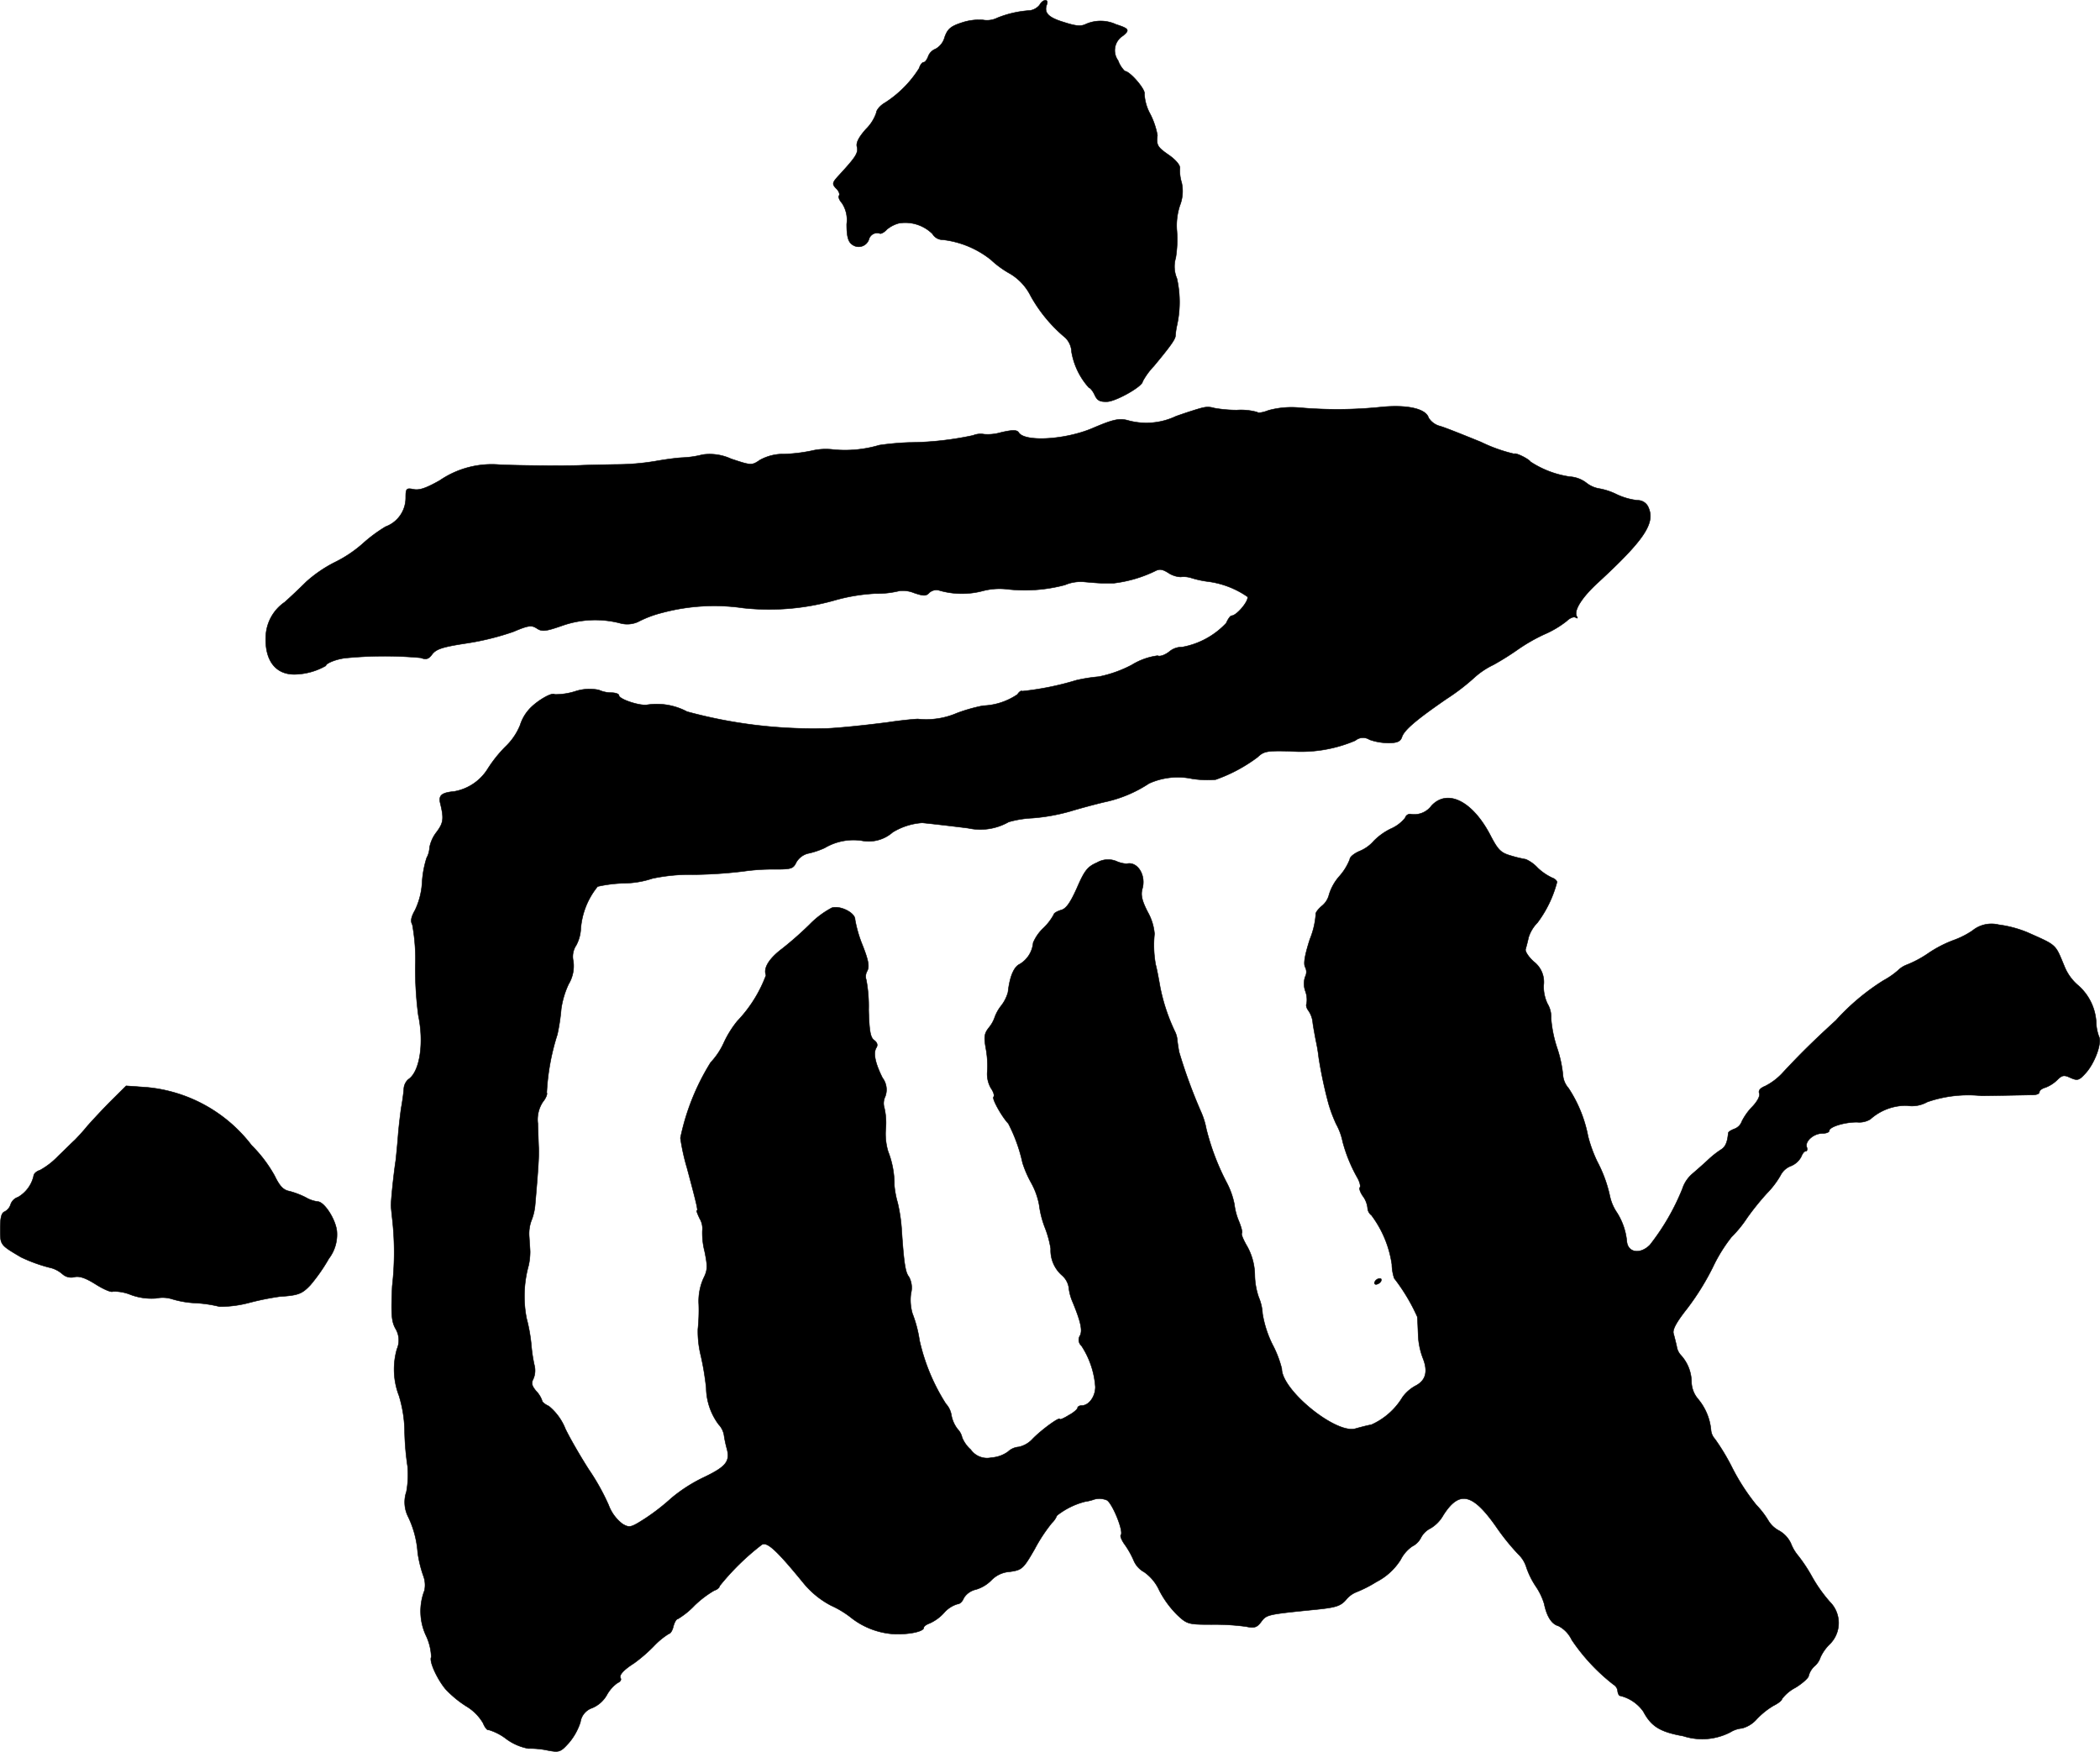
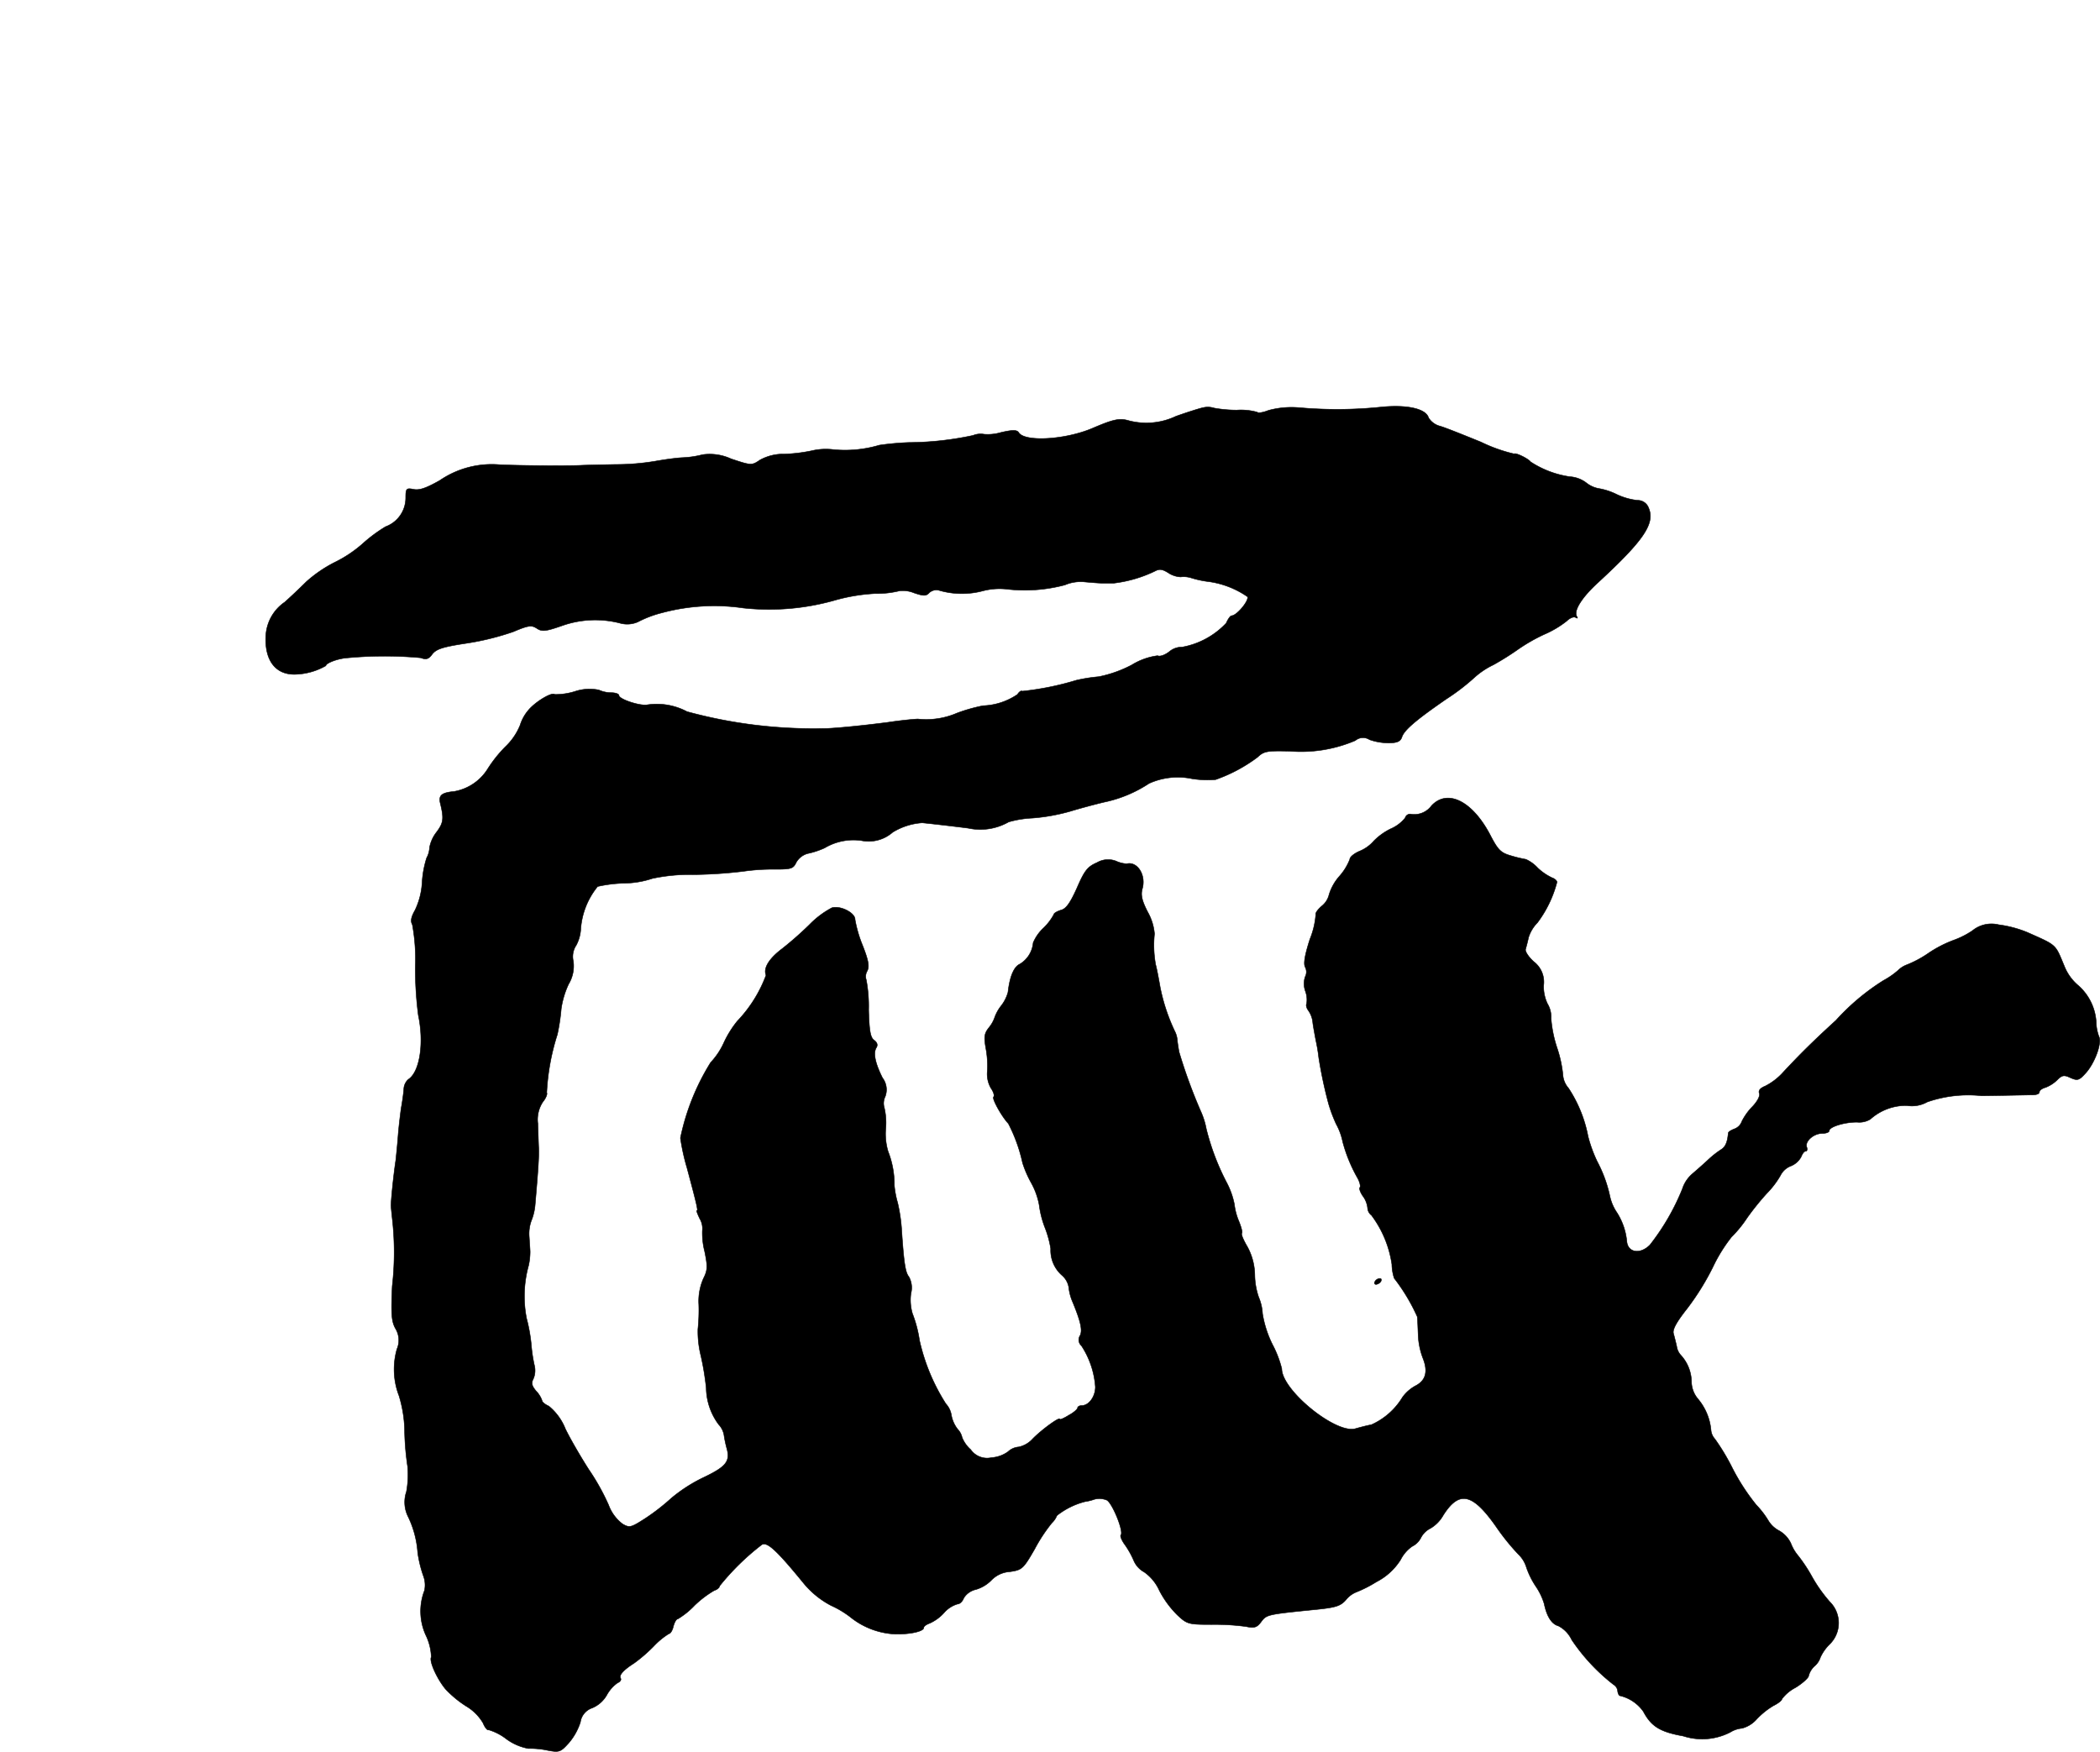
<svg xmlns="http://www.w3.org/2000/svg" version="1.1" width="15.161mm" height="12.648mm" viewBox="0 0 42.977 35.852">
  <defs>
    <style type="text/css">
      .a {
        stroke: #000;
        stroke-linecap: round;
        stroke-linejoin: round;
        stroke-width: 0.01px;
      }
    </style>
  </defs>
-   <path class="a" d="M21.277.099A.311.311,0,0,1,21.077.214a2.143,2.143,0,0,0-.666.151A.471.471,0,0,1,20.12.408a1.106,1.106,0,0,0-.436.055c-.224.073-.291.127-.351.297a.385.385,0,0,1-.188.242.26.26,0,0,0-.151.157c-.024.061-.061.115-.091.115s-.073.055-.091.121a2.274,2.274,0,0,1-.703.709c-.097.055-.176.151-.176.206a.858.858,0,0,1-.212.333c-.145.164-.206.279-.182.363.03.127-.03.212-.369.581-.139.151-.145.176-.061.267.055.048.085.121.061.151-.018.03.012.097.061.151a.624.624,0,0,1,.097.43c0,.248.03.357.103.412a.221.221,0,0,0,.351-.097.174.174,0,0,1,.211-.127l.019.006c.024.006.091-.03.139-.085a.644.644,0,0,1,.248-.127.791.791,0,0,1,.684.218.247.247,0,0,0,.218.121,1.937,1.937,0,0,1,.975.406,1.995,1.995,0,0,0,.4.291,1.101,1.101,0,0,1,.418.454,3.02,3.02,0,0,0,.709.854.429.429,0,0,1,.127.291,1.458,1.458,0,0,0,.357.733c.024,0,.079.067.115.145.055.121.109.145.267.139.194-.018.715-.315.715-.412a1.453,1.453,0,0,1,.23-.315c.333-.4.436-.545.442-.618a1.431,1.431,0,0,1,.03-.212,2.203,2.203,0,0,0,0-.963.627.627,0,0,1-.024-.424,2.366,2.366,0,0,0,.024-.545,1.312,1.312,0,0,1,.061-.527.797.797,0,0,0,.036-.466.816.816,0,0,1-.036-.297c.006-.061-.085-.17-.224-.267-.236-.164-.26-.2-.236-.406a1.572,1.572,0,0,0-.145-.43A.96.96,0,0,1,23.421,1.922c.03-.085-.297-.466-.4-.466a.573.573,0,0,1-.139-.218.352.352,0,0,1,.078-.492l.025-.017c.139-.115.121-.145-.145-.23a.745.745,0,0,0-.618-.006C22.125.541,22.022.535,21.78.456c-.327-.097-.418-.194-.357-.363C21.471-.028,21.343-.022,21.277.099Z" />
  <path class="a" d="M24.626,8.342c-.067.012-.315.091-.557.176A1.413,1.413,0,0,1,23.1,8.609c-.188-.055-.309-.03-.745.157-.557.236-1.387.285-1.508.085-.036-.055-.127-.055-.363,0a.949.949,0,0,1-.345.036.404.404,0,0,0-.224.024,6.415,6.415,0,0,1-1.314.145,5.725,5.725,0,0,0-.606.055,2.467,2.467,0,0,1-.933.091,1.27,1.27,0,0,0-.454.024,3.265,3.265,0,0,1-.551.067.988.988,0,0,0-.503.121c-.17.115-.176.115-.594-.024a1.042,1.042,0,0,0-.581-.085,1.972,1.972,0,0,1-.412.061c-.133.006-.382.042-.557.073a4.938,4.938,0,0,1-.818.067c-.279.006-.6.012-.715.018-.321.012-1.193.006-1.635-.012a1.886,1.886,0,0,0-1.242.321c-.267.151-.412.206-.533.182-.151-.03-.164-.018-.164.176a.627.627,0,0,1-.412.588,3.054,3.054,0,0,0-.472.351,2.569,2.569,0,0,1-.575.382,2.689,2.689,0,0,0-.575.394c-.133.133-.333.321-.442.418a.891.891,0,0,0-.388.715c-.018.485.206.769.594.763a1.337,1.337,0,0,0,.636-.176c0-.048.2-.133.394-.157a8.182,8.182,0,0,1,1.545-.006c.115.042.164.03.242-.079.085-.103.218-.145.697-.218a5.377,5.377,0,0,0,.957-.236c.315-.133.376-.139.485-.067.103.067.176.061.509-.055a2.034,2.034,0,0,1,1.187-.055.542.542,0,0,0,.369-.024,2.249,2.249,0,0,1,.497-.188,4.118,4.118,0,0,1,1.66-.097,4.915,4.915,0,0,0,1.847-.151,3.763,3.763,0,0,1,.854-.145,1.914,1.914,0,0,0,.497-.055.607.607,0,0,1,.297.042c.2.067.248.067.315-.006a.216.216,0,0,1,.212-.042,1.664,1.664,0,0,0,.884.006,1.355,1.355,0,0,1,.478-.036,3.175,3.175,0,0,0,1.199-.085.823.823,0,0,1,.412-.061c.133.012.285.024.333.024h.26a2.663,2.663,0,0,0,.842-.248c.091-.048.151-.036.267.036a.501.501,0,0,0,.254.085.517.517,0,0,1,.23.024,2.038,2.038,0,0,0,.303.067,1.834,1.834,0,0,1,.836.315c.03.085-.224.388-.327.388-.024,0-.073.067-.109.151a1.634,1.634,0,0,1-.902.491.393.393,0,0,0-.26.091c-.091.073-.2.109-.242.085a1.341,1.341,0,0,0-.527.188,2.504,2.504,0,0,1-.678.242,3.284,3.284,0,0,0-.46.073,5.896,5.896,0,0,1-1.108.224c-.018-.018-.061.012-.097.067a1.335,1.335,0,0,1-.703.23,3.368,3.368,0,0,0-.533.151,1.588,1.588,0,0,1-.8.121c-.048,0-.321.024-.606.067-.557.073-1.187.133-1.333.127a9.828,9.828,0,0,1-2.786-.345,1.317,1.317,0,0,0-.818-.139c-.151.024-.575-.115-.575-.194,0-.03-.073-.055-.157-.055a.632.632,0,0,1-.254-.055.948.948,0,0,0-.491.03,1.359,1.359,0,0,1-.412.061c-.055-.055-.388.145-.533.315a.873.873,0,0,0-.176.315,1.262,1.262,0,0,1-.303.442,2.692,2.692,0,0,0-.369.466,1.014,1.014,0,0,1-.678.448c-.254.024-.321.079-.285.236.079.321.067.406-.073.594a.739.739,0,0,0-.145.315.494.494,0,0,1-.061.218,2.073,2.073,0,0,0-.091.491,1.501,1.501,0,0,1-.145.575c-.079.139-.097.224-.055.297a3.933,3.933,0,0,1,.061.842,7.28,7.28,0,0,0,.061,1.012c.121.575.03,1.163-.206,1.314a.282.282,0,0,0-.091.2c-.006.085-.03.26-.055.394-.018.133-.048.376-.061.545-.012.164-.036.4-.048.515-.048.309-.103.866-.097.939,0,.03.018.194.036.363a6.108,6.108,0,0,1-.012,1.278c-.024.557-.018.715.067.866a.458.458,0,0,1,.03.418,1.505,1.505,0,0,0,.042.957,2.601,2.601,0,0,1,.115.751,5.531,5.531,0,0,0,.061.697,1.962,1.962,0,0,1-.024.515.662.662,0,0,0,.03.503,2.012,2.012,0,0,1,.2.739,2.414,2.414,0,0,0,.115.478.535.535,0,0,1,.024.303,1.179,1.179,0,0,0,.042.945,1.105,1.105,0,0,1,.097.418c-.048.079.115.442.291.654a2.176,2.176,0,0,0,.424.351.98.98,0,0,1,.345.345c.036.091.091.157.115.139a1.114,1.114,0,0,1,.363.188,1.09,1.09,0,0,0,.448.194,1.716,1.716,0,0,1,.388.036c.248.048.273.036.442-.151a1.236,1.236,0,0,0,.236-.424.36.36,0,0,1,.242-.291.618.618,0,0,0,.303-.273.735.735,0,0,1,.218-.242c.048-.018.079-.061.061-.091-.042-.061.055-.17.273-.309a3.16,3.16,0,0,0,.406-.351,1.553,1.553,0,0,1,.309-.254c.03,0,.073-.067.091-.151.024-.085.061-.151.091-.151a1.619,1.619,0,0,0,.339-.273,2.119,2.119,0,0,1,.406-.309c.061-.018.109-.061.109-.091a5.028,5.028,0,0,1,.866-.848c.109-.061.297.109.842.775a1.817,1.817,0,0,0,.575.472,1.968,1.968,0,0,1,.394.236,1.575,1.575,0,0,0,.866.345c.321.018.636-.048.636-.127,0-.03.055-.067.121-.091a.886.886,0,0,0,.297-.218.586.586,0,0,1,.273-.176c.048,0,.103-.055.127-.121a.389.389,0,0,1,.248-.176.737.737,0,0,0,.321-.194.572.572,0,0,1,.369-.17c.254-.036.279-.055.515-.466a3.288,3.288,0,0,1,.351-.533.431.431,0,0,0,.103-.151,1.545,1.545,0,0,1,.575-.285.977.977,0,0,0,.194-.048.406.406,0,0,1,.254.018c.115.067.351.648.285.715-.018.018.018.109.085.2a1.766,1.766,0,0,1,.182.327.487.487,0,0,0,.212.23.924.924,0,0,1,.309.376,2.002,2.002,0,0,0,.369.503c.2.188.23.194.703.194a4.778,4.778,0,0,1,.703.042c.17.036.224.018.309-.097.109-.145.121-.151,1.024-.242.497-.048.594-.073.715-.212a.516.516,0,0,1,.2-.151,2.533,2.533,0,0,0,.418-.212,1.268,1.268,0,0,0,.497-.454.737.737,0,0,1,.236-.273.401.401,0,0,0,.182-.182.44.44,0,0,1,.194-.188.721.721,0,0,0,.26-.267c.327-.515.6-.454,1.084.236a4.598,4.598,0,0,0,.454.563.614.614,0,0,1,.164.267,1.689,1.689,0,0,0,.188.382,1.308,1.308,0,0,1,.176.363c.055.267.157.418.291.454a.617.617,0,0,1,.273.285,3.948,3.948,0,0,0,.854.915.172.172,0,0,1,.085.127c.006.061.03.103.054.103a.815.815,0,0,1,.472.321c.164.309.345.418.818.503a1.254,1.254,0,0,0,.963-.079A.543.543,0,0,1,35.65,35.374a.601.601,0,0,0,.297-.182,1.584,1.584,0,0,1,.345-.279c.097-.048.176-.109.176-.139a.816.816,0,0,1,.273-.23c.151-.091.273-.206.273-.242a.406.406,0,0,1,.121-.2.401.401,0,0,0,.121-.182.906.906,0,0,1,.182-.26.609.609,0,0,0,.023-.861l-.011-.011a3.01,3.01,0,0,1-.369-.521,3.204,3.204,0,0,0-.285-.43.867.867,0,0,1-.145-.248.583.583,0,0,0-.242-.26.56.56,0,0,1-.212-.194,1.829,1.829,0,0,0-.254-.333,4.329,4.329,0,0,1-.491-.757,4.4,4.4,0,0,0-.357-.594.307.307,0,0,1-.079-.182,1.152,1.152,0,0,0-.266-.636.56.56,0,0,1-.133-.345.825.825,0,0,0-.218-.551.336.336,0,0,1-.085-.182c-.018-.079-.048-.2-.067-.267-.018-.085.073-.242.279-.503a5.242,5.242,0,0,0,.527-.848,3.226,3.226,0,0,1,.382-.618,2.436,2.436,0,0,0,.321-.394,5.525,5.525,0,0,1,.4-.497A1.82,1.82,0,0,0,36.437,24.06a.396.396,0,0,1,.212-.194.413.413,0,0,0,.212-.188c.024-.061.061-.115.091-.115s.042-.036.024-.085c-.042-.115.139-.279.315-.279.079,0,.145-.024.145-.055,0-.079.303-.176.569-.176a.434.434,0,0,0,.273-.061,1.094,1.094,0,0,1,.745-.279.639.639,0,0,0,.418-.073,2.565,2.565,0,0,1,1.114-.127c.503-.006.969-.018,1.048-.018.073,0,.133-.024.133-.055,0-.036.055-.079.127-.097a.722.722,0,0,0,.242-.157c.097-.097.139-.103.267-.042.139.061.176.055.297-.079.194-.2.357-.636.285-.769a.895.895,0,0,1-.055-.297,1.083,1.083,0,0,0-.382-.757.996.996,0,0,1-.267-.376c-.194-.466-.145-.424-.757-.697a2.333,2.333,0,0,0-.588-.157.616.616,0,0,0-.539.121,1.739,1.739,0,0,1-.382.194,2.425,2.425,0,0,0-.527.273,2.221,2.221,0,0,1-.43.23.516.516,0,0,0-.182.115,1.601,1.601,0,0,1-.297.206,4.595,4.595,0,0,0-.975.818c-.478.436-.739.697-1.078,1.06a1.261,1.261,0,0,1-.369.285c-.103.042-.145.091-.121.151.018.055-.042.164-.139.267a1.211,1.211,0,0,0-.218.303.254.254,0,0,1-.157.157c-.061.024-.115.055-.121.079-.018.2-.061.291-.151.345a1.898,1.898,0,0,0-.267.212c-.091.085-.236.212-.321.285a.68.68,0,0,0-.2.303,4.698,4.698,0,0,1-.666,1.151c-.2.2-.454.157-.472-.079a1.333,1.333,0,0,0-.2-.581.958.958,0,0,1-.145-.333,2.734,2.734,0,0,0-.26-.715,2.806,2.806,0,0,1-.188-.515,2.709,2.709,0,0,0-.4-.987.461.461,0,0,1-.115-.279,2.49,2.49,0,0,0-.121-.551,2.545,2.545,0,0,1-.121-.6.517.517,0,0,0-.073-.297.823.823,0,0,1-.079-.376.523.523,0,0,0-.2-.485c-.109-.097-.182-.212-.17-.254s.042-.151.061-.242a.751.751,0,0,1,.182-.303,2.379,2.379,0,0,0,.4-.83c0-.03-.048-.073-.103-.091a1.134,1.134,0,0,1-.291-.2.742.742,0,0,0-.242-.176,2.667,2.667,0,0,1-.303-.073c-.212-.061-.267-.115-.43-.43-.363-.69-.872-.945-1.199-.594a.436.436,0,0,1-.436.17.107.107,0,0,0-.103.079.772.772,0,0,1-.297.224,1.269,1.269,0,0,0-.345.248.769.769,0,0,1-.285.206c-.115.048-.206.121-.206.17a1.155,1.155,0,0,1-.212.345,1.017,1.017,0,0,0-.212.376.427.427,0,0,1-.151.236c-.079.067-.133.145-.121.17a1.673,1.673,0,0,1-.121.509c-.103.321-.133.497-.097.569a.212.212,0,0,1,0,.2.452.452,0,0,0,.006.297.511.511,0,0,1,.024.254c-.018.03,0,.091.036.139a.508.508,0,0,1,.091.254c.012.091.042.248.061.351a3.494,3.494,0,0,1,.061.363,9.034,9.034,0,0,0,.2.939,2.934,2.934,0,0,0,.157.418,1.275,1.275,0,0,1,.133.363,3.113,3.113,0,0,0,.303.739c.048.085.067.176.048.194s.006.097.061.176a.497.497,0,0,1,.097.242.198.198,0,0,0,.079.151,2.203,2.203,0,0,1,.418,1.005.963.963,0,0,0,.048.285,3.863,3.863,0,0,1,.472.787c.006.048.012.212.018.363a1.498,1.498,0,0,0,.097.485c.109.273.061.46-.157.569a.802.802,0,0,0-.26.23,1.421,1.421,0,0,1-.636.563c-.097.018-.236.055-.321.079-.394.127-1.514-.781-1.514-1.224a2.206,2.206,0,0,0-.194-.503,2.226,2.226,0,0,1-.2-.624.999.999,0,0,0-.079-.339,1.466,1.466,0,0,1-.079-.454,1.247,1.247,0,0,0-.151-.575c-.079-.133-.133-.26-.115-.279s-.012-.127-.061-.248a1.27,1.27,0,0,1-.091-.345,1.63,1.63,0,0,0-.157-.442,4.913,4.913,0,0,1-.418-1.102,1.583,1.583,0,0,0-.115-.363,10.685,10.685,0,0,1-.442-1.211c-.012-.067-.03-.176-.036-.242a.493.493,0,0,0-.055-.188,3.827,3.827,0,0,1-.297-.902c-.03-.17-.067-.369-.091-.454a2.233,2.233,0,0,1-.024-.63,1.095,1.095,0,0,0-.139-.448c-.121-.236-.145-.351-.109-.478.079-.279-.103-.563-.321-.509a.608.608,0,0,1-.218-.055.449.449,0,0,0-.388.03c-.194.085-.254.157-.412.521-.139.309-.224.43-.333.454-.073.024-.139.061-.139.085a1.126,1.126,0,0,1-.212.279.873.873,0,0,0-.212.303.567.567,0,0,1-.273.436c-.121.055-.206.254-.242.575a.786.786,0,0,1-.145.285.83.83,0,0,0-.127.23.669.669,0,0,1-.115.206c-.097.121-.109.188-.067.424a1.948,1.948,0,0,1,.03.478.584.584,0,0,0,.073.339c.055.079.079.157.055.182-.036.036.17.406.303.545a3.264,3.264,0,0,1,.291.806,2.24,2.24,0,0,0,.176.406,1.485,1.485,0,0,1,.164.454,1.978,1.978,0,0,0,.121.472,2.058,2.058,0,0,1,.115.424.681.681,0,0,0,.224.539.415.415,0,0,1,.145.248,1.024,1.024,0,0,0,.085.315c.164.4.2.575.145.678a.161.161,0,0,0,.03.206,1.763,1.763,0,0,1,.285.842c0,.2-.133.382-.279.382-.048,0-.085.024-.085.048s-.079.097-.182.151c-.097.061-.182.097-.182.079,0-.055-.382.224-.557.406a.539.539,0,0,1-.285.164.357.357,0,0,0-.218.097.654.654,0,0,1-.339.121.409.409,0,0,1-.424-.164.661.661,0,0,1-.176-.248.36.36,0,0,0-.091-.17.657.657,0,0,1-.127-.279.454.454,0,0,0-.115-.242,4.053,4.053,0,0,1-.539-1.296,2.554,2.554,0,0,0-.145-.551.986.986,0,0,1-.03-.412.463.463,0,0,0-.042-.339c-.073-.091-.103-.273-.151-.999a3.391,3.391,0,0,0-.079-.515A1.88,1.88,0,0,1,18.303,24.26a1.845,1.845,0,0,0-.127-.69,1.263,1.263,0,0,1-.048-.478,1.352,1.352,0,0,0-.03-.418.316.316,0,0,1,.018-.23.398.398,0,0,0-.055-.382q-.227-.454-.127-.618c.036-.055.018-.109-.048-.157-.073-.055-.097-.188-.109-.618a2.932,2.932,0,0,0-.048-.612.222.222,0,0,1,.018-.182c.048-.091.03-.212-.097-.533a2.579,2.579,0,0,1-.151-.521c.006-.133-.291-.291-.472-.242a1.822,1.822,0,0,0-.46.345,7.042,7.042,0,0,1-.557.491c-.267.2-.394.4-.333.545a2.738,2.738,0,0,1-.588.939,2.136,2.136,0,0,0-.267.424,1.494,1.494,0,0,1-.279.424,4.735,4.735,0,0,0-.618,1.545,4.279,4.279,0,0,0,.133.606c.2.745.23.878.206.878-.018,0,.012.073.055.164a.398.398,0,0,1,.055.248,1.525,1.525,0,0,0,.048.43c.061.303.061.376-.024.545a1.146,1.146,0,0,0-.097.539,3.771,3.771,0,0,1-.018.503,2.064,2.064,0,0,0,.061.545,5.715,5.715,0,0,1,.109.66,1.282,1.282,0,0,0,.254.745.42.42,0,0,1,.109.212,2.321,2.321,0,0,0,.055.267c.079.273-.006.382-.46.6a3.151,3.151,0,0,0-.672.43,4.364,4.364,0,0,1-.539.418c-.285.182-.315.194-.46.109a.857.857,0,0,1-.285-.388,4.611,4.611,0,0,0-.406-.727c-.151-.236-.369-.606-.478-.83a1.146,1.146,0,0,0-.339-.466c-.079-.036-.139-.085-.139-.115a.536.536,0,0,0-.121-.194c-.091-.109-.103-.164-.055-.254a.429.429,0,0,0,.018-.279,3.065,3.065,0,0,1-.061-.406,3.349,3.349,0,0,0-.097-.545,2.352,2.352,0,0,1,.042-1.09,1.358,1.358,0,0,0,.03-.273c0-.048-.012-.188-.018-.303a.782.782,0,0,1,.042-.333,1.122,1.122,0,0,0,.079-.333c.061-.703.079-.963.073-1.151-.006-.115-.012-.345-.018-.509a.657.657,0,0,1,.103-.442c.061-.073.097-.164.079-.188a4.67,4.67,0,0,1,.218-1.193,4.134,4.134,0,0,0,.079-.527,1.805,1.805,0,0,1,.151-.503.72.72,0,0,0,.097-.466.421.421,0,0,1,.061-.333.807.807,0,0,0,.091-.339,1.553,1.553,0,0,1,.345-.86,2.783,2.783,0,0,1,.545-.067,1.883,1.883,0,0,0,.575-.097,3.739,3.739,0,0,1,.86-.079,9.327,9.327,0,0,0,.999-.067,4.155,4.155,0,0,1,.648-.042c.333,0,.376-.012.436-.139a.389.389,0,0,1,.23-.182,1.697,1.697,0,0,0,.351-.115,1.155,1.155,0,0,1,.757-.151.742.742,0,0,0,.636-.17,1.326,1.326,0,0,1,.606-.194c.127.012.563.061.939.109a1.172,1.172,0,0,0,.83-.127,2.125,2.125,0,0,1,.485-.079,3.907,3.907,0,0,0,.775-.139c.2-.061.515-.145.697-.188a2.64,2.64,0,0,0,.915-.382,1.424,1.424,0,0,1,.878-.097,2.013,2.013,0,0,0,.485.018,3.176,3.176,0,0,0,.86-.46c.127-.121.194-.133.66-.121a2.83,2.83,0,0,0,1.339-.218.245.245,0,0,1,.291-.018,1.172,1.172,0,0,0,.388.067c.176,0,.242-.03.273-.115.042-.145.291-.357.915-.787a4.403,4.403,0,0,0,.569-.436,1.608,1.608,0,0,1,.388-.26,5.683,5.683,0,0,0,.503-.315,3.547,3.547,0,0,1,.539-.309,2.027,2.027,0,0,0,.46-.273c.061-.061.145-.097.182-.073.042.024.048.018.024-.024-.067-.115.103-.388.442-.697.939-.866,1.169-1.211,1.024-1.532a.235.235,0,0,0-.224-.145,1.353,1.353,0,0,1-.424-.121,1.321,1.321,0,0,0-.369-.121.575.575,0,0,1-.26-.121.621.621,0,0,0-.333-.121,1.988,1.988,0,0,1-.8-.303c-.048-.067-.309-.194-.339-.164a3.22,3.22,0,0,1-.678-.242c-.357-.145-.733-.297-.842-.327a.391.391,0,0,1-.23-.17c-.055-.188-.448-.273-.981-.218a8.785,8.785,0,0,1-1.654.012,1.8,1.8,0,0,0-.642.055c-.103.042-.212.061-.23.036a1.255,1.255,0,0,0-.418-.042,2.611,2.611,0,0,1-.466-.042A.412.412,0,0,0,24.626,8.342Z" />
-   <path class="a" d="M2.276,22.528c-.17.17-.382.4-.485.515-.097.121-.218.248-.26.291-.048.042-.2.194-.339.327a1.56,1.56,0,0,1-.376.291c-.067.018-.127.073-.127.115a.674.674,0,0,1-.321.436.236.236,0,0,0-.151.151.246.246,0,0,1-.121.145c-.067.024-.091.127-.091.351,0,.333-.006.327.424.581a3.153,3.153,0,0,0,.63.224.603.603,0,0,1,.218.121.268.268,0,0,0,.248.061c.103-.024.236.024.436.151.164.103.321.17.351.145a.901.901,0,0,1,.363.067,1.221,1.221,0,0,0,.521.073.644.644,0,0,1,.315.012,1.966,1.966,0,0,0,.491.085,2.581,2.581,0,0,1,.491.073,2.333,2.333,0,0,0,.606-.079,5.506,5.506,0,0,1,.63-.127c.376-.024.454-.055.624-.236a3.579,3.579,0,0,0,.376-.539.811.811,0,0,0,.164-.569c-.03-.248-.26-.6-.394-.6a.644.644,0,0,1-.242-.085,1.713,1.713,0,0,0-.333-.127c-.127-.024-.2-.103-.303-.315a2.77,2.77,0,0,0-.472-.624,3.049,3.049,0,0,0-2.144-1.187l-.424-.03Z" />
  <path class="a" d="M28.139,26.228c-.018.03-.012.061.024.061a.141.141,0,0,0,.097-.061c.018-.036.012-.061-.024-.061A.124.124,0,0,0,28.139,26.228Z" />
</svg>